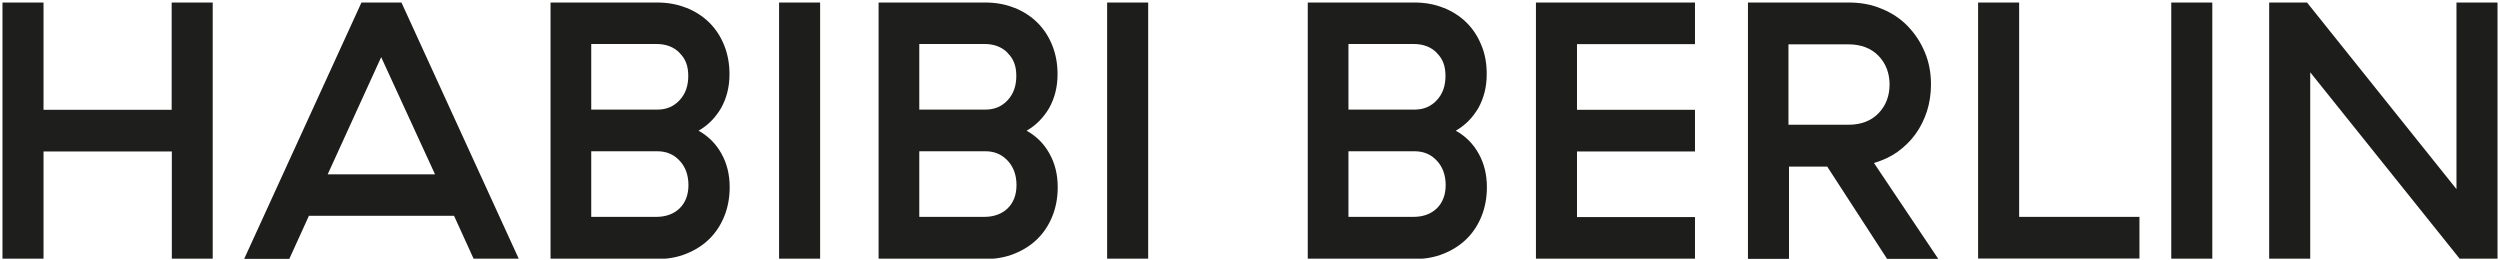
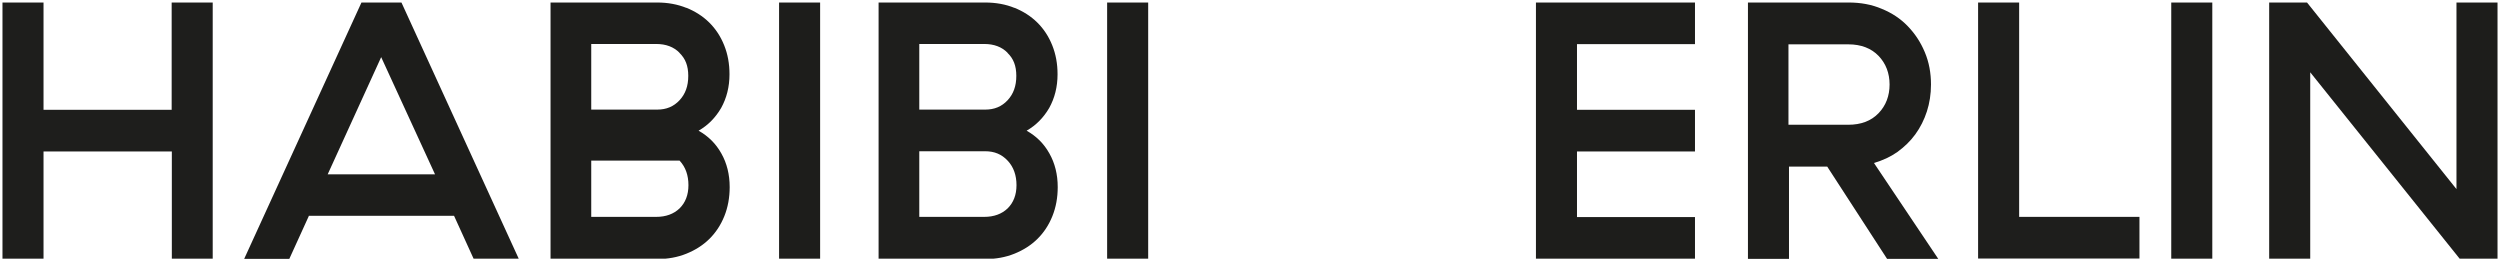
<svg xmlns="http://www.w3.org/2000/svg" width="202" height="21" viewBox="0 0 202 21" fill="none">
  <g clip-path="url(#clip0_962_459)">
    <path d="M17.201 20.903H13.884V12.236H3.517V20.903H0.2V0.203H3.517V8.871H13.87V0.203H17.187V20.903H17.201Z" fill="#1E1E1C" />
    <path d="M24.955 17.451L23.376 20.918H19.729L29.206 0.203H32.437L41.913 20.903H38.266L36.687 17.436H24.941L24.955 17.451ZM35.15 14.086L30.799 4.617L26.477 14.086H35.15Z" fill="#1D1D1B" />
-     <path d="M55.454 0.626C56.172 0.917 56.789 1.31 57.306 1.82C57.823 2.33 58.225 2.942 58.512 3.656C58.8 4.369 58.943 5.141 58.943 6.001C58.943 7.021 58.713 7.924 58.268 8.725C57.809 9.512 57.206 10.123 56.445 10.56C57.22 10.997 57.837 11.595 58.283 12.396C58.728 13.182 58.958 14.086 58.958 15.12C58.958 15.965 58.814 16.752 58.527 17.465C58.239 18.179 57.837 18.791 57.321 19.301C56.804 19.811 56.186 20.204 55.468 20.495C54.75 20.787 53.961 20.932 53.085 20.932H44.484V0.203H53.085C53.961 0.203 54.75 0.349 55.468 0.64L55.454 0.626ZM54.908 4.267C54.434 3.787 53.803 3.554 53.027 3.554H47.772V8.856H53.099C53.846 8.856 54.434 8.608 54.908 8.099C55.382 7.589 55.612 6.948 55.612 6.132C55.612 5.316 55.382 4.734 54.894 4.267H54.908ZM54.908 12.979C54.434 12.469 53.846 12.221 53.099 12.221H47.772V17.523H53.027C53.803 17.523 54.434 17.291 54.908 16.839C55.382 16.373 55.626 15.746 55.626 14.96C55.626 14.173 55.397 13.503 54.923 12.993L54.908 12.979Z" fill="#1D1D1B" />
+     <path d="M55.454 0.626C56.172 0.917 56.789 1.31 57.306 1.82C57.823 2.33 58.225 2.942 58.512 3.656C58.8 4.369 58.943 5.141 58.943 6.001C58.943 7.021 58.713 7.924 58.268 8.725C57.809 9.512 57.206 10.123 56.445 10.56C57.22 10.997 57.837 11.595 58.283 12.396C58.728 13.182 58.958 14.086 58.958 15.12C58.958 15.965 58.814 16.752 58.527 17.465C58.239 18.179 57.837 18.791 57.321 19.301C56.804 19.811 56.186 20.204 55.468 20.495C54.75 20.787 53.961 20.932 53.085 20.932H44.484V0.203H53.085C53.961 0.203 54.75 0.349 55.468 0.64L55.454 0.626ZM54.908 4.267C54.434 3.787 53.803 3.554 53.027 3.554H47.772V8.856H53.099C53.846 8.856 54.434 8.608 54.908 8.099C55.382 7.589 55.612 6.948 55.612 6.132C55.612 5.316 55.382 4.734 54.894 4.267H54.908ZM54.908 12.979H47.772V17.523H53.027C53.803 17.523 54.434 17.291 54.908 16.839C55.382 16.373 55.626 15.746 55.626 14.96C55.626 14.173 55.397 13.503 54.923 12.993L54.908 12.979Z" fill="#1D1D1B" />
    <path d="M66.266 20.903H62.949V0.203H66.266V20.903Z" fill="#1D1D1B" />
    <path d="M81.96 0.626C82.678 0.917 83.296 1.31 83.813 1.82C84.33 2.33 84.732 2.942 85.019 3.656C85.306 4.369 85.45 5.141 85.45 6.001C85.45 7.021 85.22 7.924 84.775 8.725C84.315 9.512 83.712 10.123 82.951 10.56C83.727 10.997 84.344 11.595 84.789 12.396C85.234 13.182 85.464 14.086 85.464 15.12C85.464 15.965 85.32 16.752 85.033 17.465C84.746 18.179 84.344 18.791 83.827 19.301C83.31 19.811 82.693 20.204 81.975 20.495C81.257 20.787 80.467 20.932 79.591 20.932H70.99V0.203H79.591C80.467 0.203 81.271 0.349 81.975 0.64L81.96 0.626ZM81.415 4.267C80.941 3.787 80.309 3.554 79.534 3.554H74.278V8.856H79.606C80.352 8.856 80.941 8.608 81.415 8.099C81.889 7.589 82.118 6.948 82.118 6.132C82.118 5.316 81.889 4.734 81.4 4.267H81.415ZM81.415 12.979C80.941 12.469 80.352 12.221 79.606 12.221H74.278V17.523H79.534C80.309 17.523 80.941 17.291 81.415 16.839C81.889 16.373 82.133 15.746 82.133 14.96C82.133 14.173 81.903 13.503 81.429 12.993L81.415 12.979Z" fill="#1E1E1C" />
    <path d="M92.773 20.903H89.456V0.203H92.773V20.903Z" fill="#1D1D1B" />
-     <path d="M116.637 0.626C117.355 0.917 117.973 1.31 118.49 1.82C119.007 2.33 119.409 2.942 119.696 3.656C119.997 4.369 120.127 5.141 120.127 6.001C120.127 7.021 119.897 7.924 119.452 8.725C118.992 9.512 118.389 10.123 117.628 10.56C118.404 10.997 119.021 11.595 119.466 12.396C119.911 13.182 120.141 14.086 120.141 15.12C120.141 15.965 119.998 16.752 119.71 17.465C119.423 18.179 119.021 18.791 118.504 19.301C117.987 19.811 117.37 20.204 116.652 20.495C115.934 20.787 115.144 20.932 114.268 20.932H105.667V0.203H114.268C115.144 0.203 115.948 0.349 116.652 0.64L116.637 0.626ZM116.092 4.267C115.618 3.787 114.986 3.554 114.211 3.554H108.955V8.856H114.283C115.029 8.856 115.618 8.608 116.092 8.099C116.566 7.589 116.795 6.948 116.795 6.132C116.795 5.316 116.566 4.734 116.077 4.267H116.092ZM116.092 12.979C115.618 12.469 115.029 12.221 114.283 12.221H108.955V17.523H114.211C114.986 17.523 115.618 17.291 116.092 16.839C116.566 16.373 116.81 15.746 116.81 14.96C116.81 14.173 116.58 13.503 116.106 12.993L116.092 12.979Z" fill="#1D1D1C" />
    <path d="M136.955 3.568H127.421V8.871H136.955V12.236H127.421V17.538H136.955V20.903H124.104V0.203H136.955V3.568Z" fill="#1D1D1B" />
    <path d="M141.191 0.203H149.361C150.338 0.203 151.228 0.363 152.046 0.713C152.865 1.048 153.554 1.5 154.143 2.111C154.731 2.723 155.177 3.393 155.521 4.209C155.866 5.025 156.024 5.899 156.024 6.831C156.024 7.603 155.909 8.332 155.693 9.002C155.478 9.672 155.162 10.298 154.76 10.852C154.358 11.405 153.87 11.871 153.31 12.279C152.75 12.673 152.118 12.964 151.415 13.168L156.612 20.918H152.477L147.638 13.459H144.551V20.918H141.234V0.203H141.22H141.191ZM151.788 4.515C151.199 3.903 150.381 3.583 149.347 3.583H144.508V10.08H149.347C150.366 10.08 151.185 9.774 151.788 9.147C152.377 8.536 152.678 7.749 152.678 6.831C152.678 5.913 152.377 5.127 151.788 4.515Z" fill="#1D1D1B" />
    <path d="M163.161 17.523H172.868V20.889H159.83V0.203H163.147V17.538L163.161 17.523Z" fill="#1E1E1C" />
    <path d="M178.754 20.903H175.437V0.203H178.754V20.903Z" fill="#1D1D1B" />
    <path d="M201.8 20.903H198.741L186.666 5.841V20.903H183.349V0.203H186.407L198.483 15.28V0.203H201.8V20.903Z" fill="#1D1D1B" />
  </g>
  <defs>
    <clipPath id="clip0_962_459">
      <rect width="201.6" height="20.7" fill="white" transform="translate(0.2 0.203)" />
    </clipPath>
  </defs>
</svg>